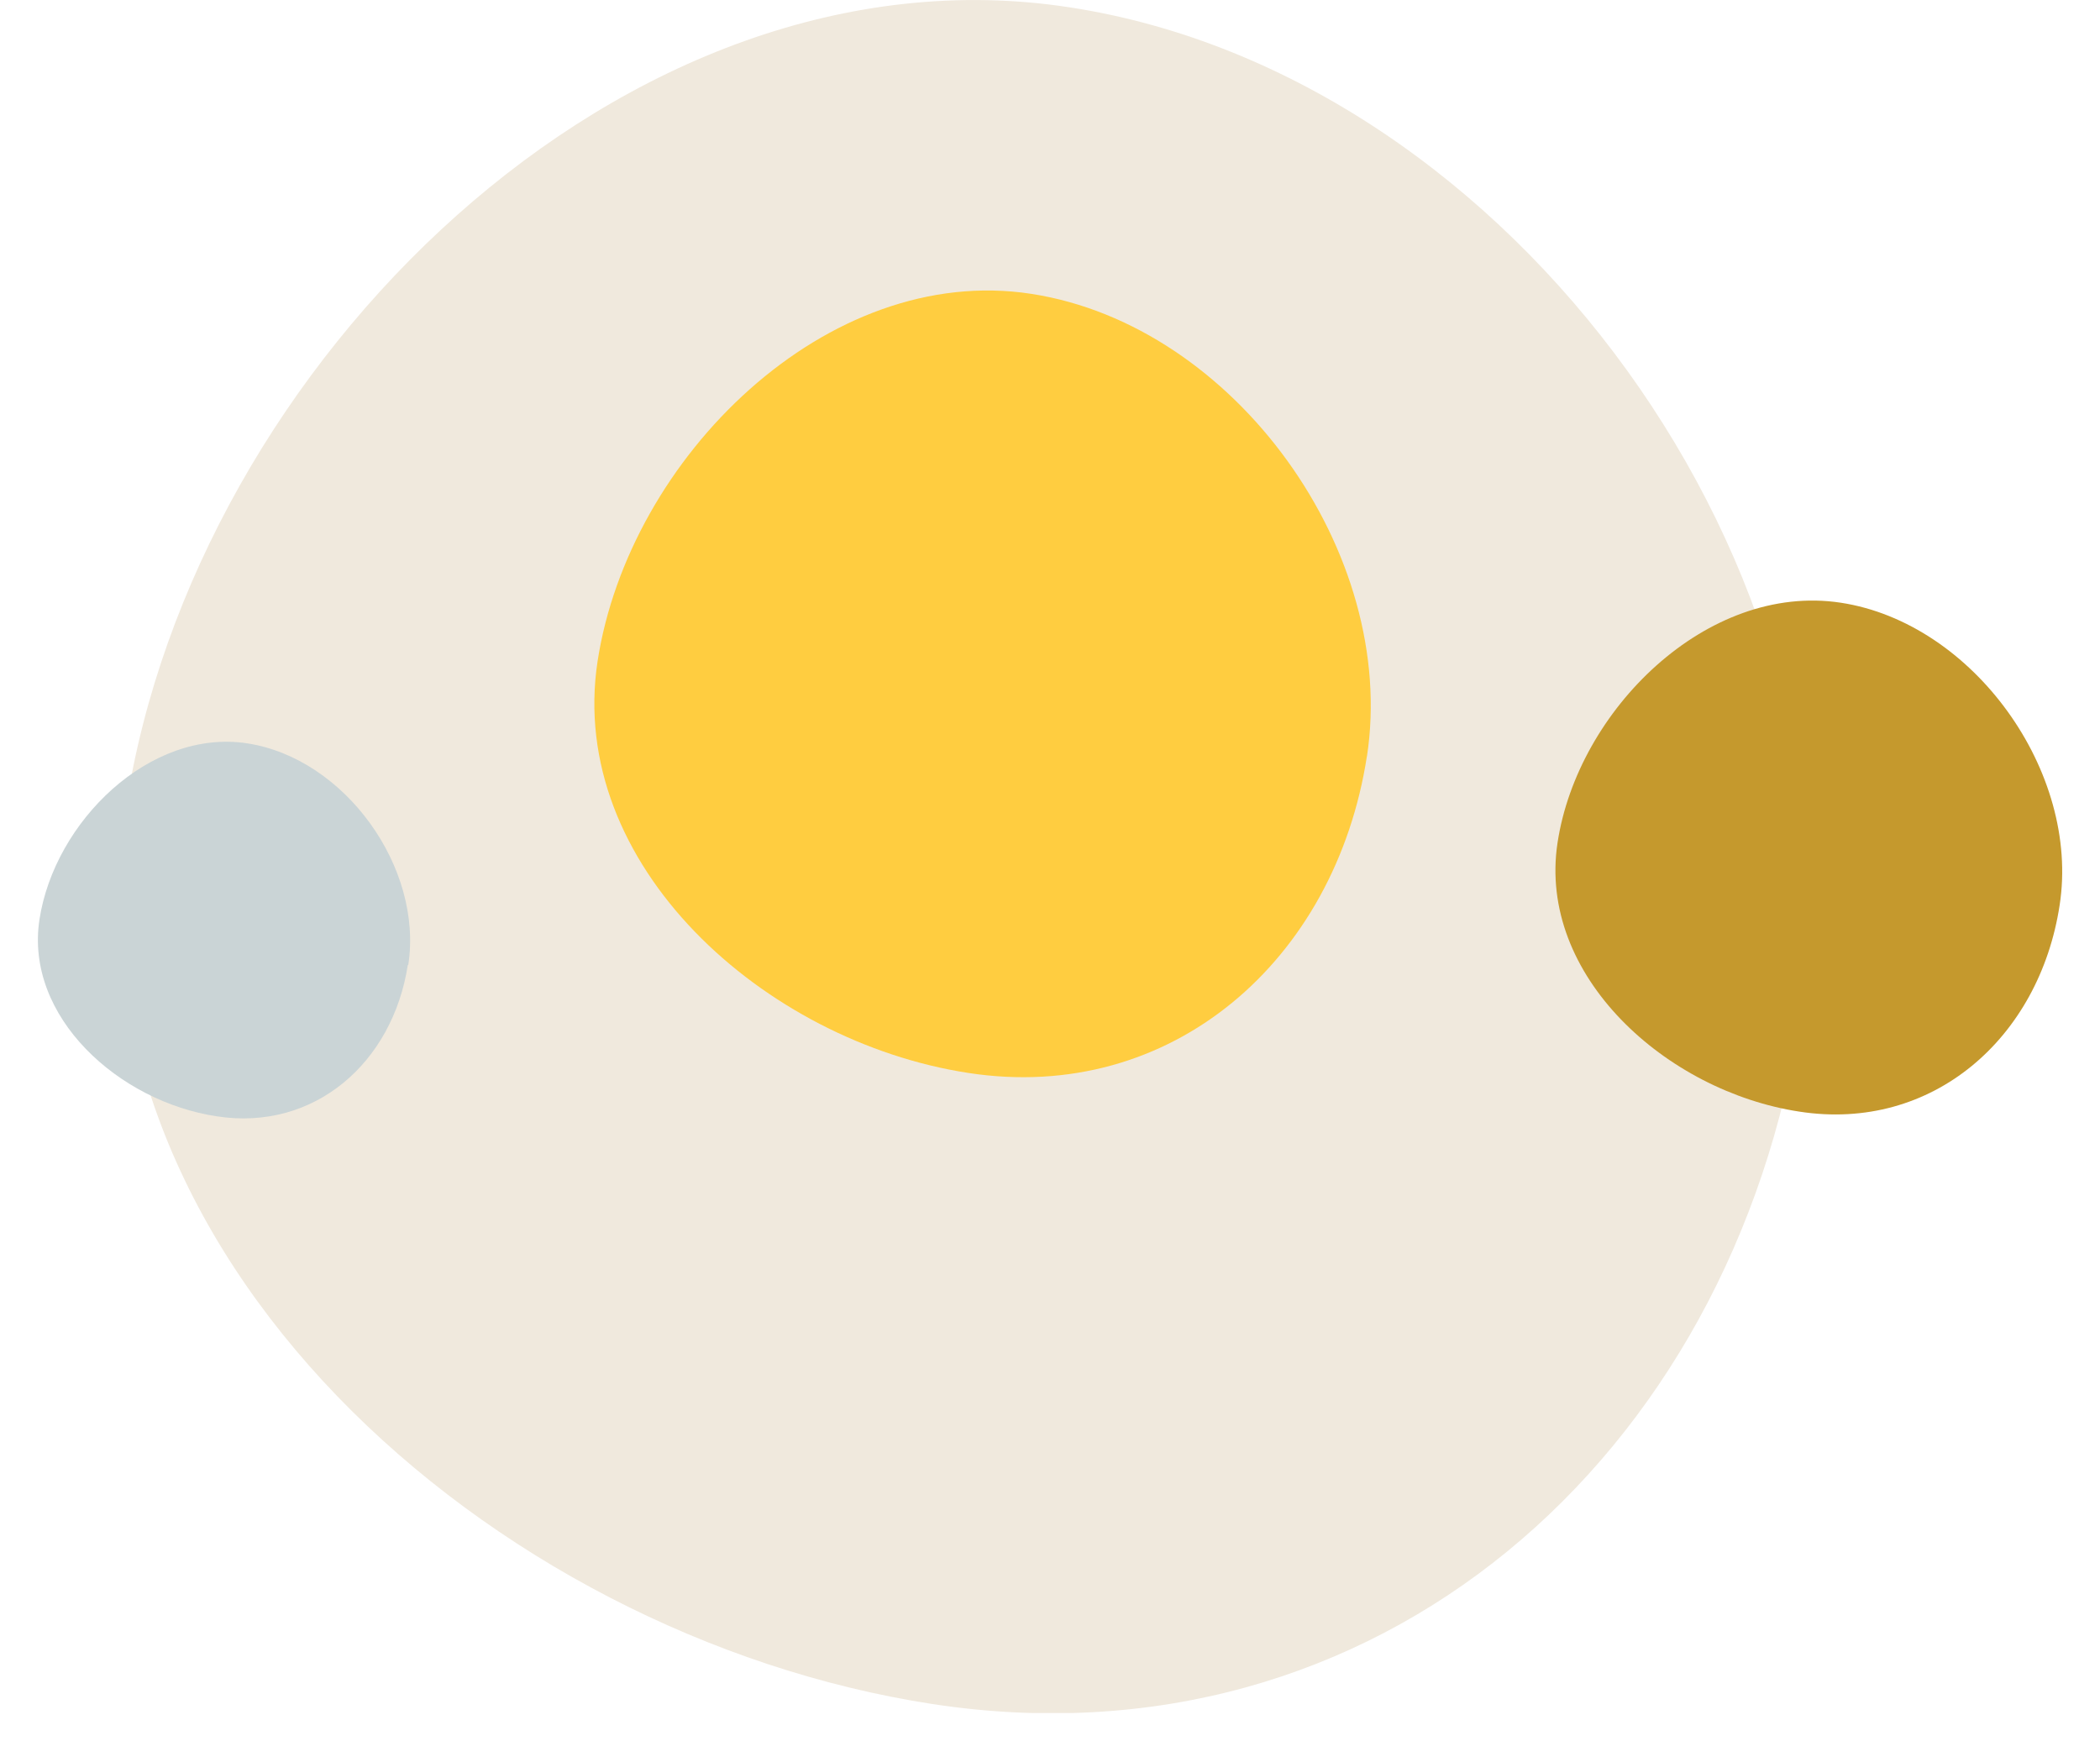
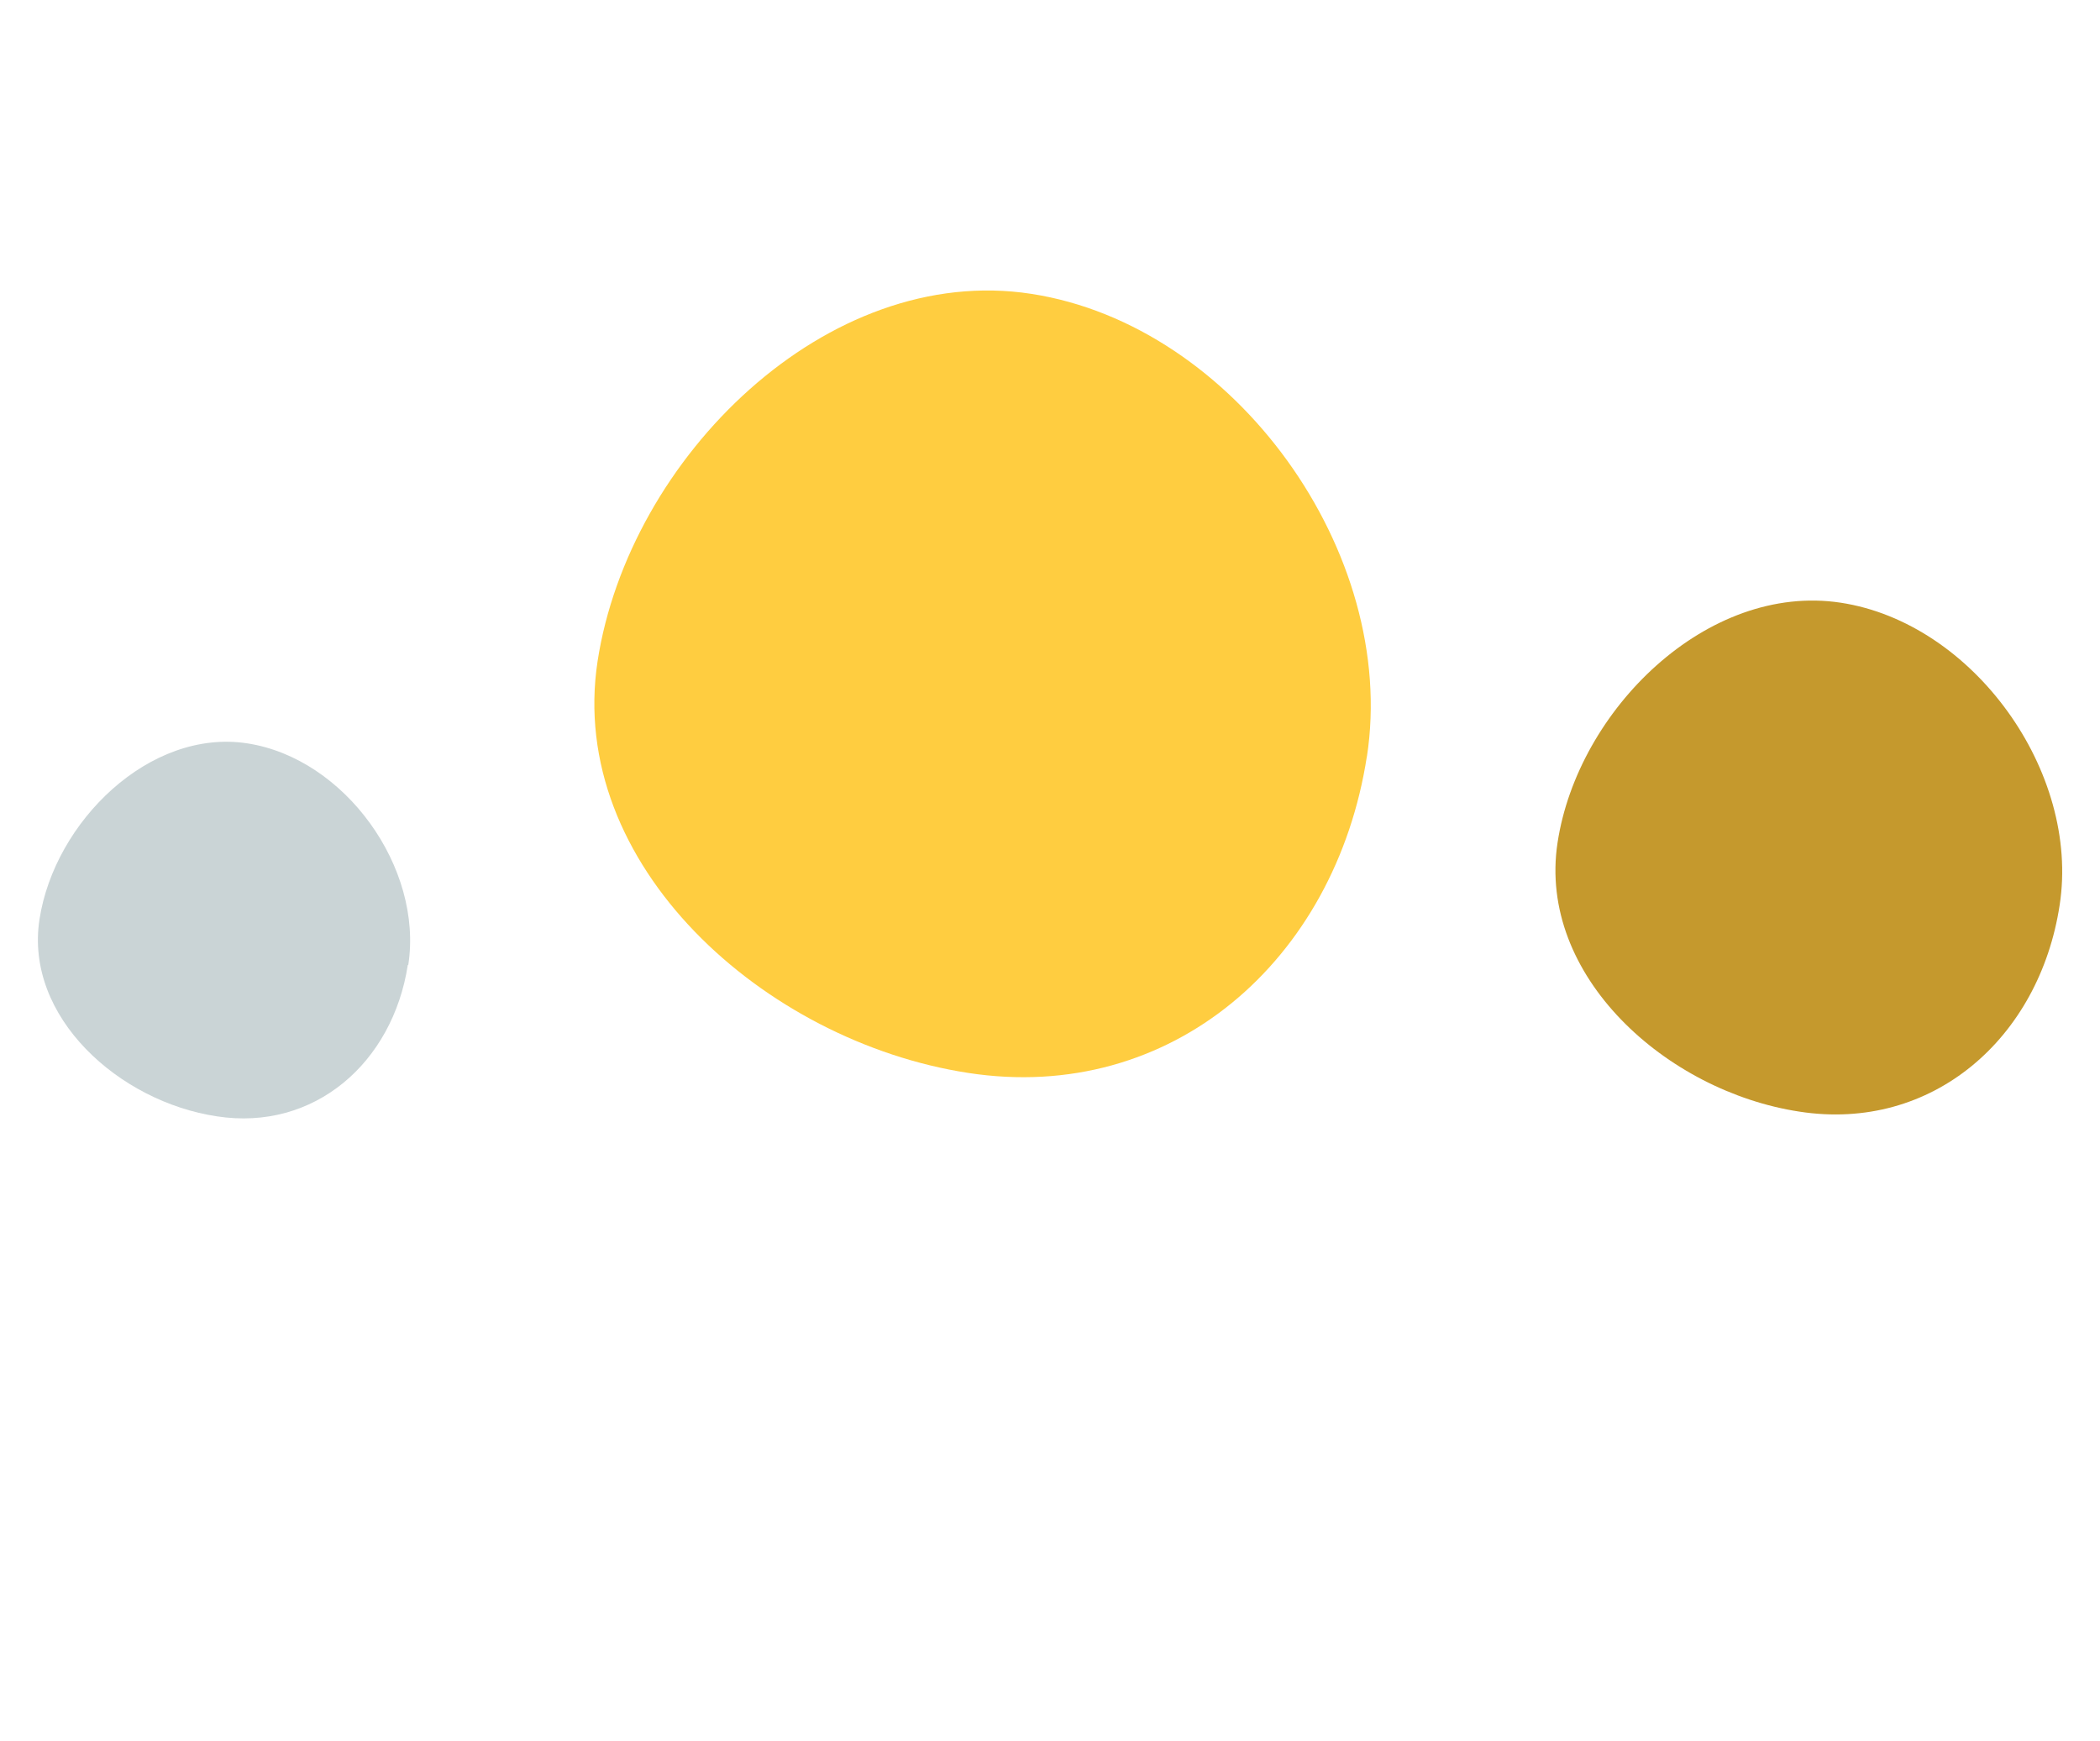
<svg xmlns="http://www.w3.org/2000/svg" width="41" height="34" viewBox="0 0 41 34" fill="none">
  <g clip-path="url(#clip0_467_26986)">
    <g clip-path="url(#clip1_467_26986)">
-       <path d="M35.155 19.817C33.828 28.486 26.863 34.602 18.202 33.275C9.541 31.939 1.141 24.429 2.46 15.768C3.787 7.099 12.221 -1.193 20.882 0.143C29.552 1.47 36.482 11.165 35.146 19.817H35.155Z" fill="#F0E9DD" />
      <path d="M26.687 14.768C26.074 18.75 22.873 21.564 18.9 20.951C14.918 20.338 11.062 16.885 11.667 12.912C12.28 8.93 16.153 5.124 20.134 5.738C24.116 6.351 27.3 10.803 26.687 14.777V14.768Z" fill="#FFCD40" />
      <path d="M40.212 17.675C39.817 20.271 37.726 22.11 35.13 21.707C32.534 21.312 30.014 19.053 30.409 16.457C30.803 13.861 33.332 11.374 35.936 11.769C38.532 12.164 40.615 15.079 40.212 17.675Z" fill="#C5992D" />
      <path d="M7.962 18.843C7.668 20.75 6.139 22.094 4.233 21.799C2.326 21.514 0.477 19.859 0.771 17.952C1.065 16.045 2.922 14.222 4.829 14.516C6.736 14.81 8.265 16.944 7.971 18.843H7.962Z" fill="#CAD4D6" />
    </g>
  </g>
  <defs>
    <clipPath id="clip0_467_26986">
      <rect width="40" height="33.451" fill="white" transform="translate(0.5)" />
    </clipPath>
    <clipPath id="clip1_467_26986">
      <rect width="39.525" height="33.451" fill="white" transform="translate(0.738)" />
    </clipPath>
  </defs>
</svg>